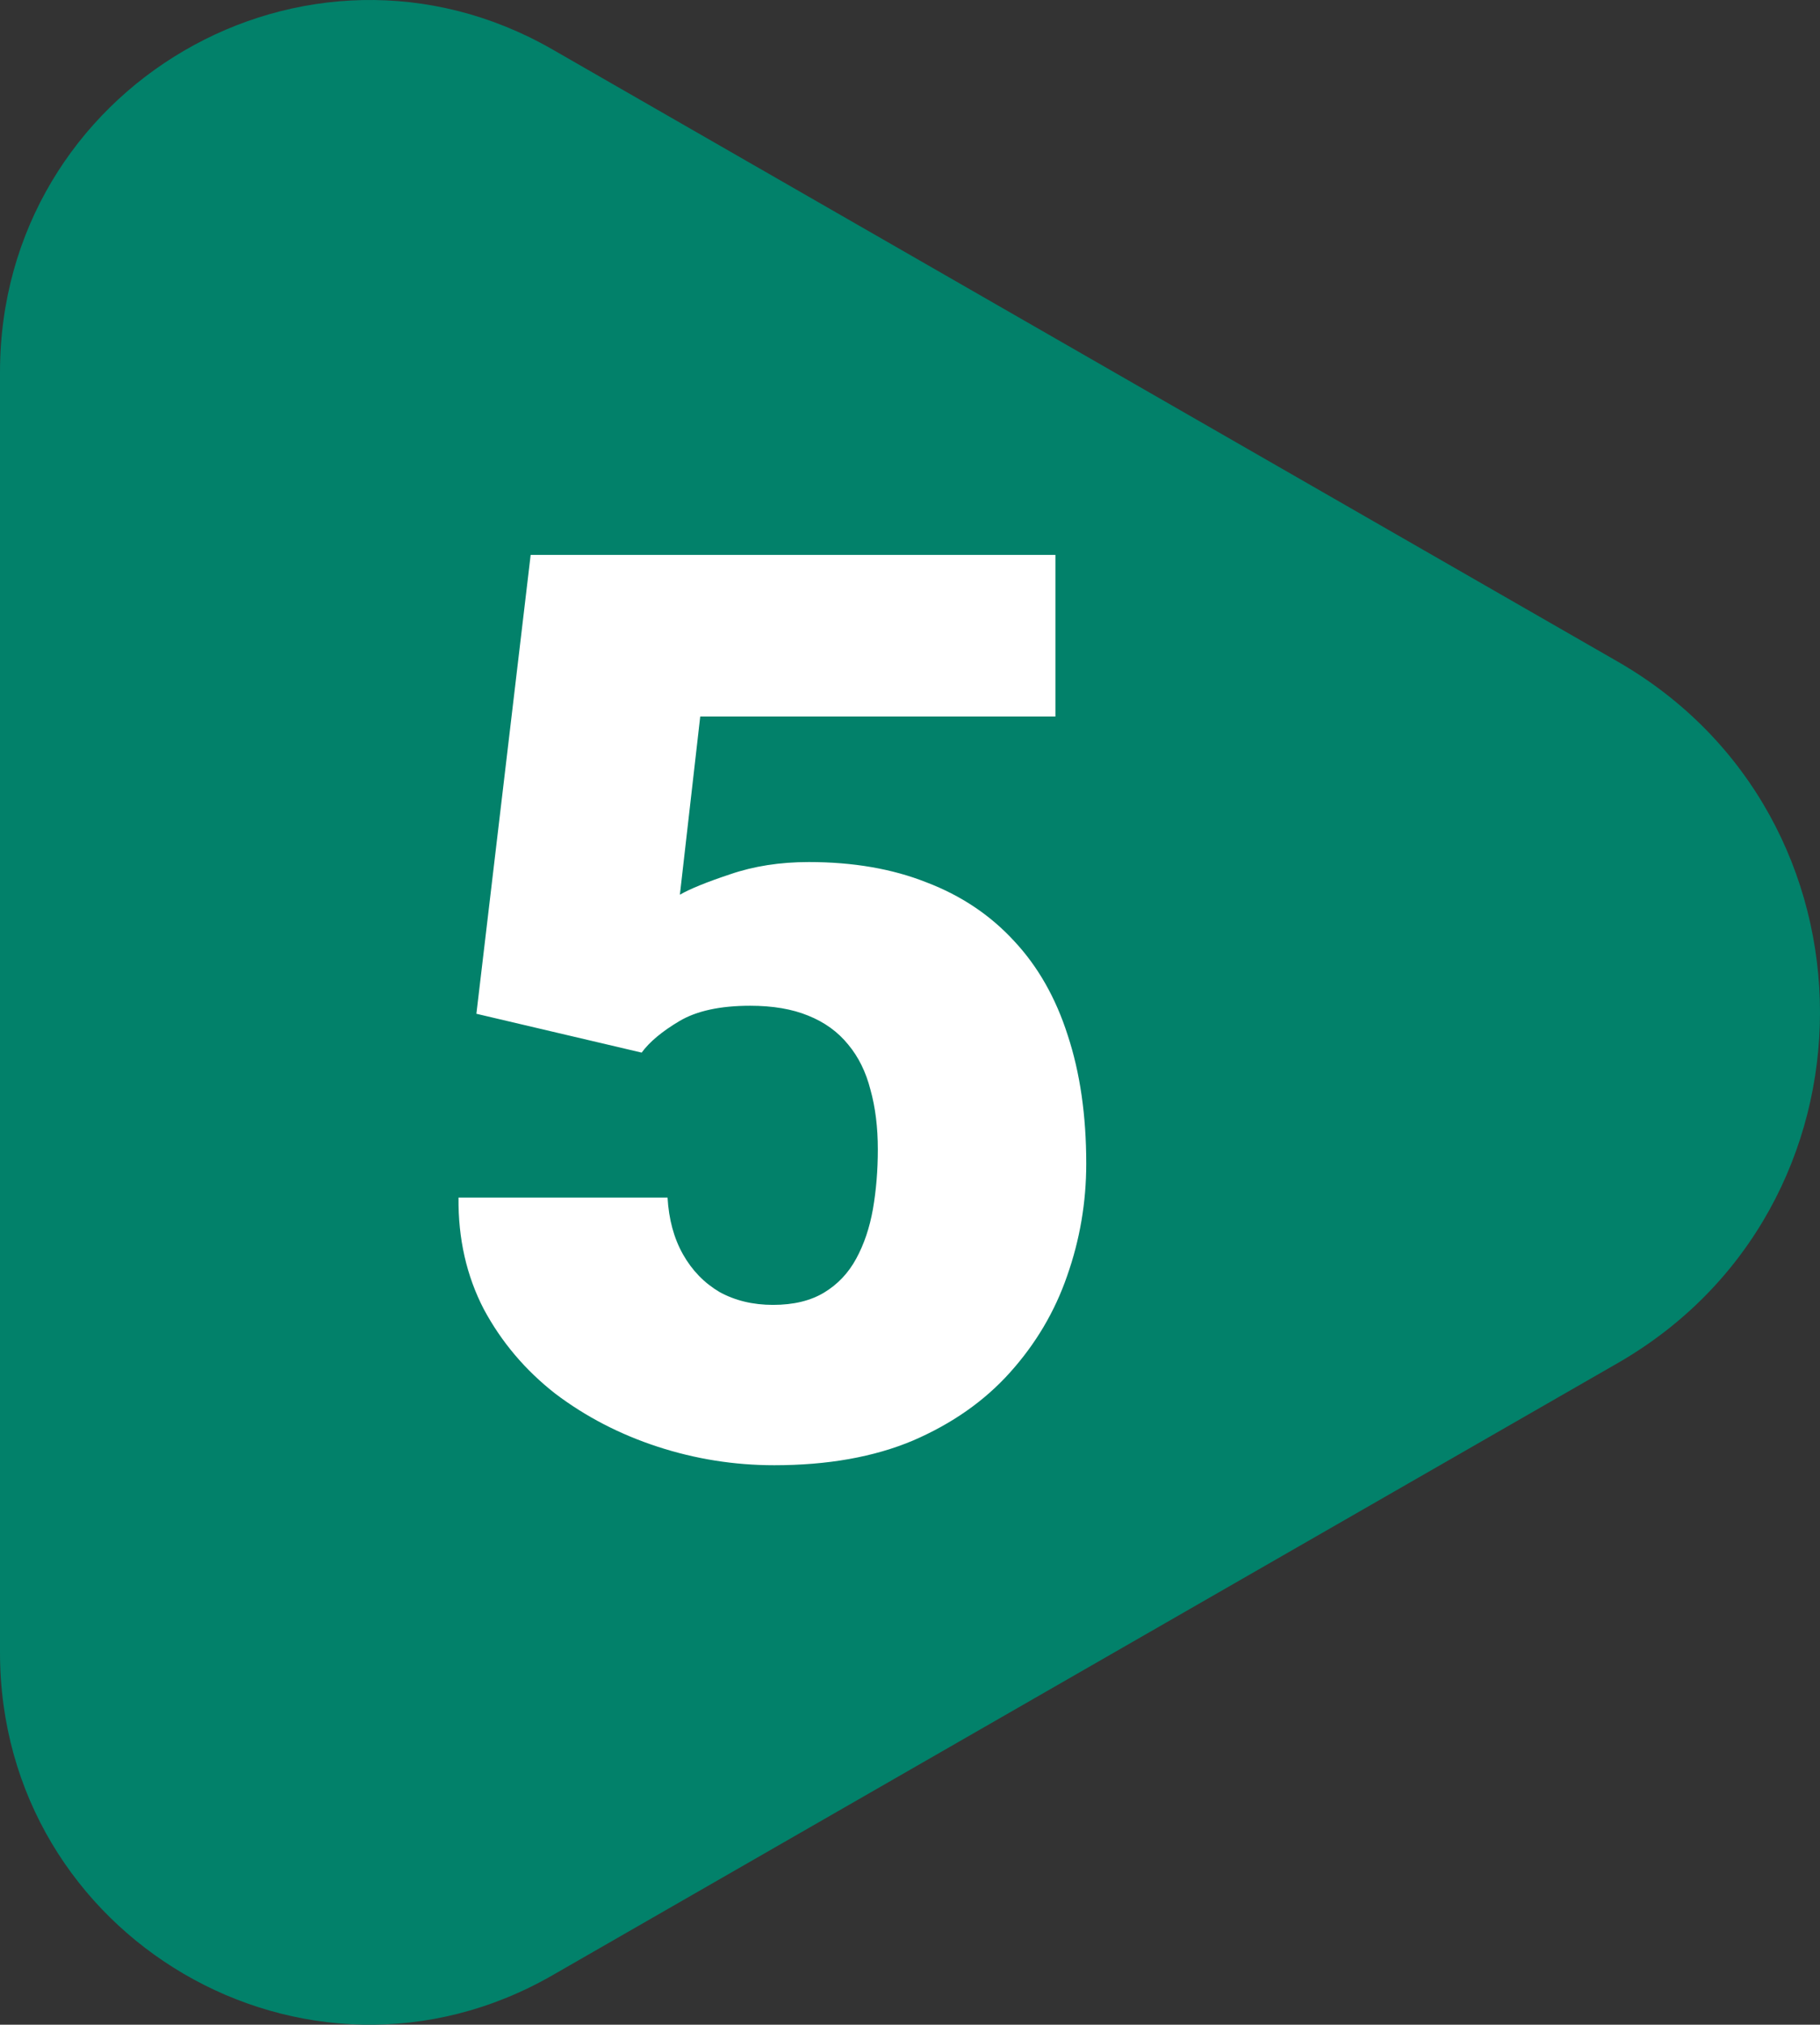
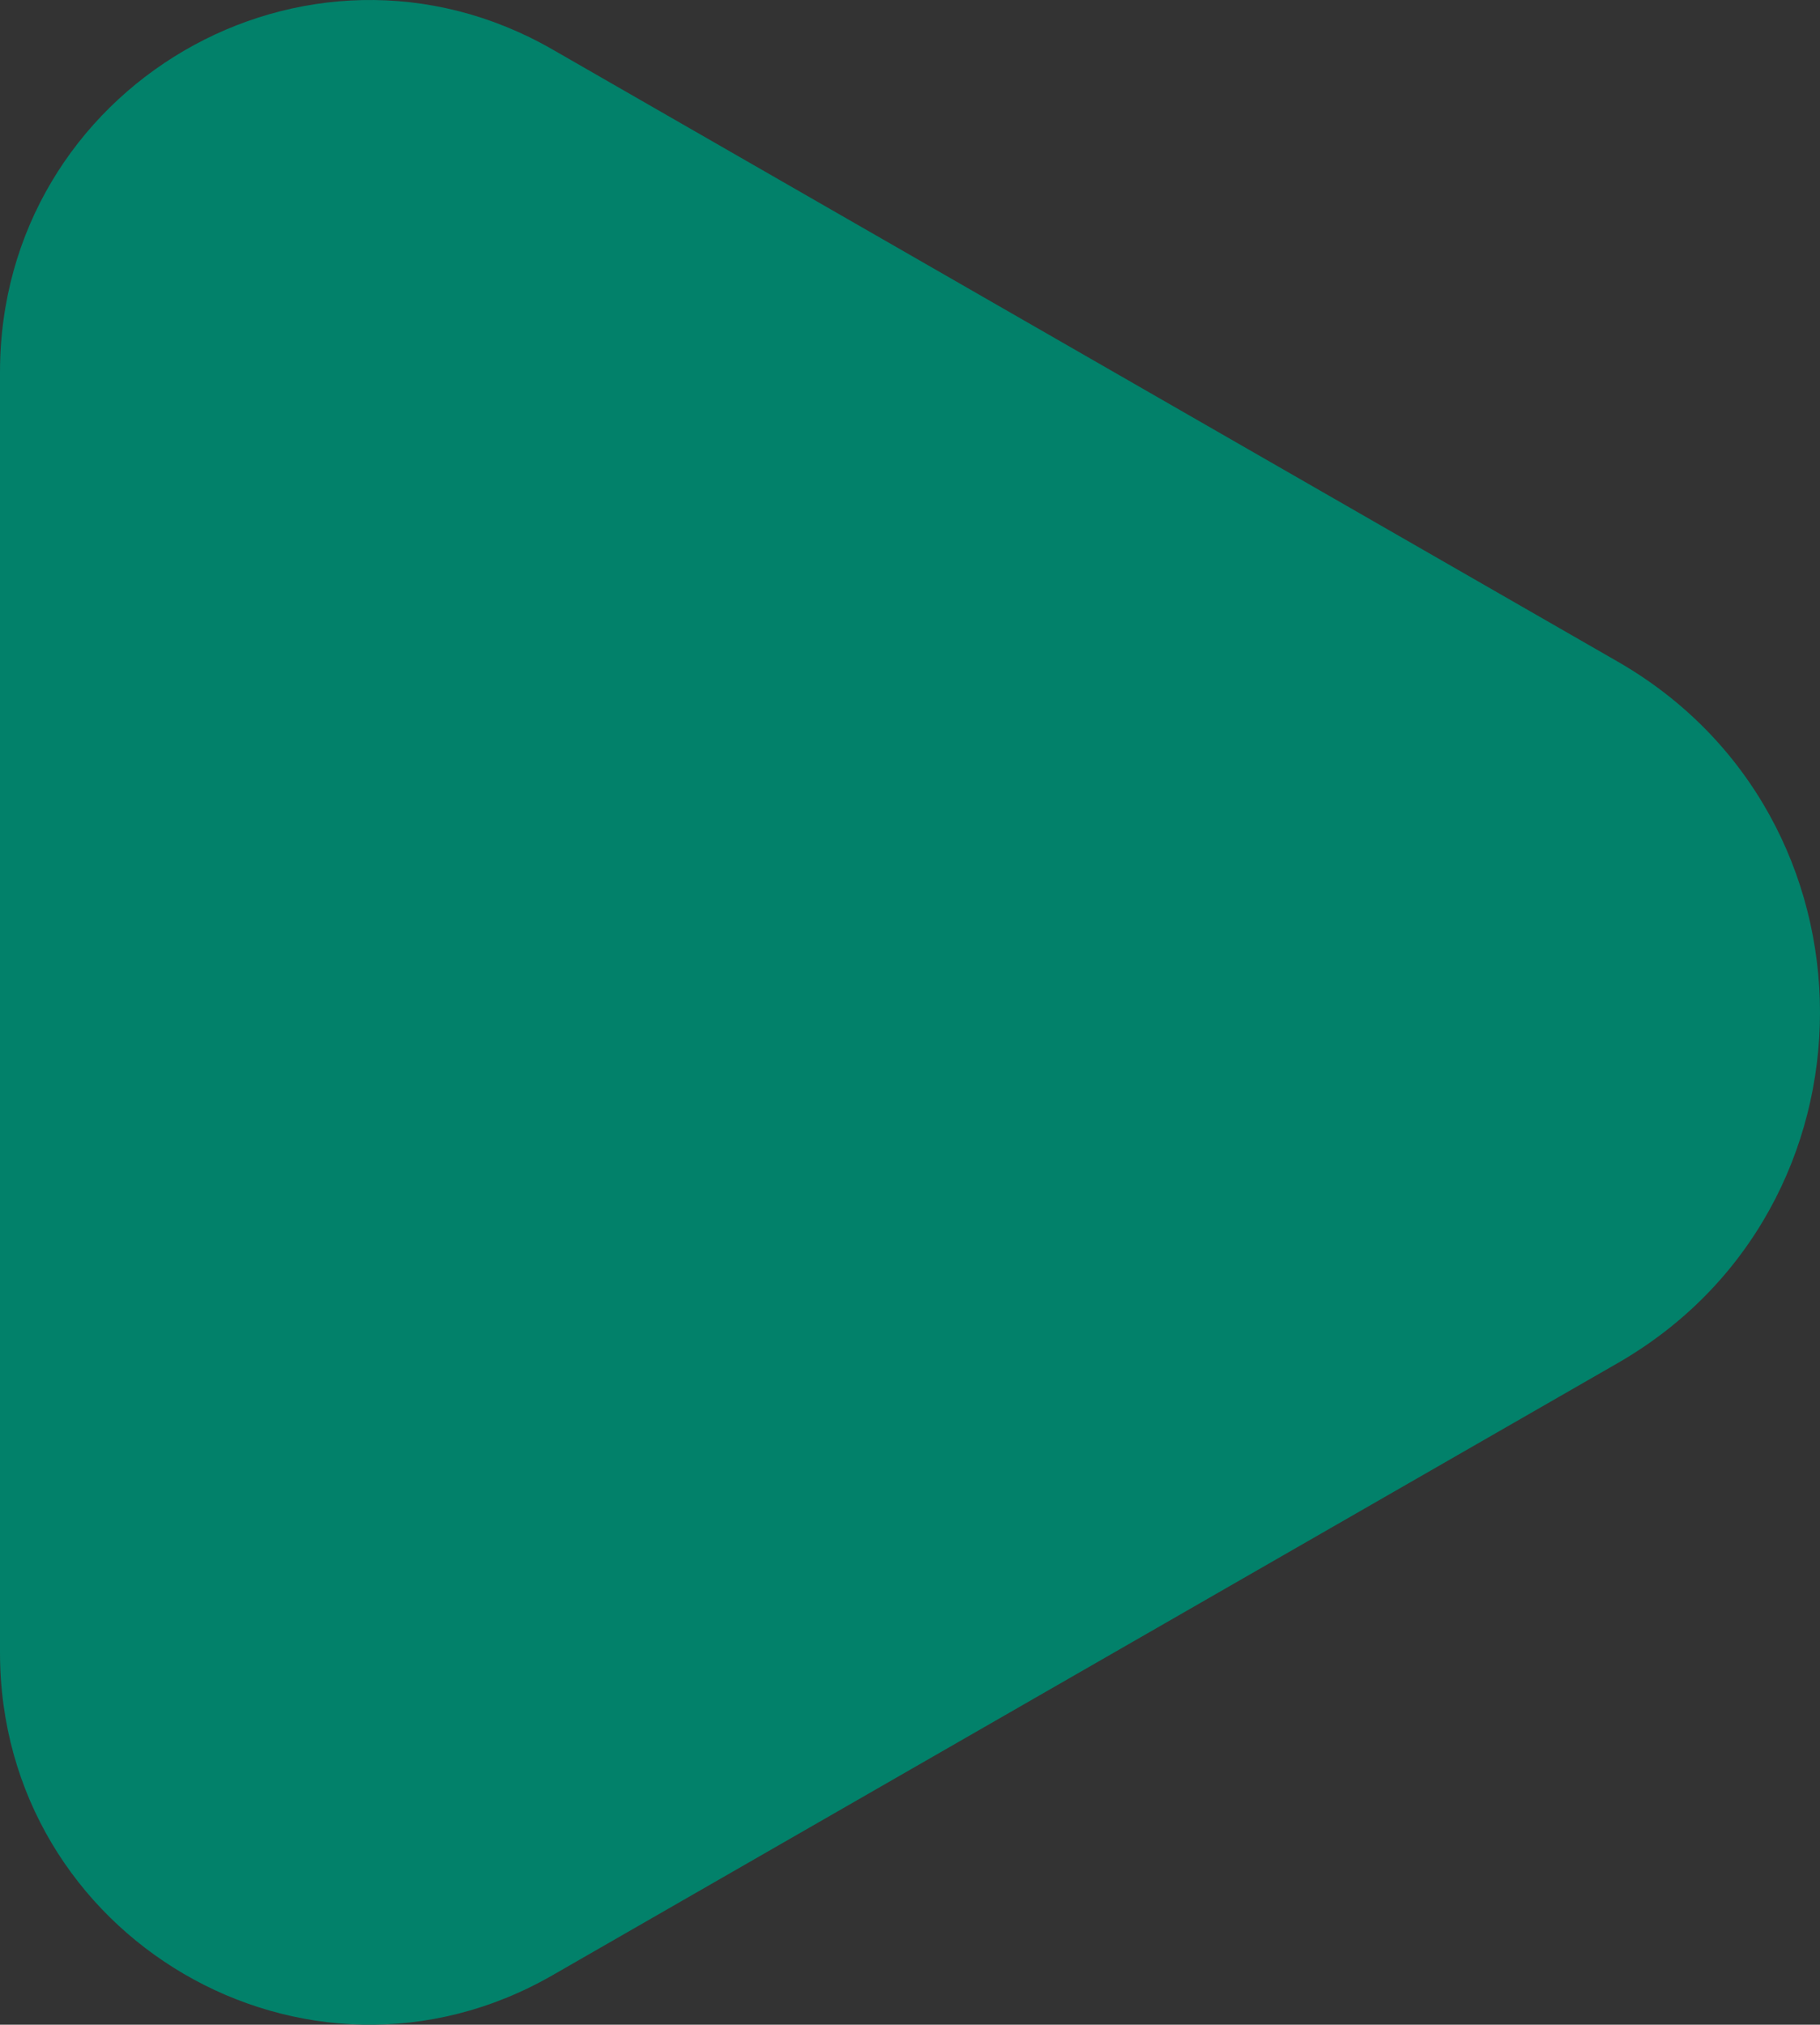
<svg xmlns="http://www.w3.org/2000/svg" width="98" height="109" viewBox="0 0 98 109" fill="none">
  <rect x="0" y="0" width="98" height="109" fill="#333333" stroke="none" />
  <path d="M87.104 35.616C101.632 43.963 101.632 65.037 87.104 73.384L29.75 106.337C16.492 113.954 -4.56011e-06 104.323 -3.88872e-06 88.963L-8.75825e-07 20.037C-2.04433e-07 4.677 16.492 -4.954 29.75 2.663L87.104 35.616Z" fill="#02816A" />
-   <path d="M34.551 56.667L25.652 54.576L28.574 29.872H56.83V38.572H37.705L36.609 48.167C37.141 47.858 38.037 47.492 39.299 47.072C40.583 46.629 41.999 46.408 43.549 46.408C45.94 46.408 48.053 46.773 49.891 47.503C51.75 48.212 53.322 49.263 54.605 50.658C55.889 52.03 56.852 53.723 57.494 55.738C58.158 57.752 58.49 60.054 58.49 62.644C58.49 64.725 58.147 66.739 57.461 68.687C56.797 70.613 55.768 72.35 54.373 73.9C53.001 75.427 51.263 76.645 49.16 77.552C47.057 78.438 44.567 78.88 41.69 78.88C39.542 78.88 37.45 78.548 35.414 77.884C33.378 77.22 31.54 76.268 29.902 75.029C28.287 73.767 27.003 72.251 26.051 70.48C25.121 68.687 24.667 66.684 24.689 64.47H35.945C36.012 65.643 36.288 66.662 36.775 67.525C37.262 68.388 37.915 69.063 38.734 69.55C39.575 70.015 40.538 70.248 41.623 70.248C42.73 70.248 43.648 70.026 44.379 69.583C45.109 69.141 45.685 68.532 46.105 67.757C46.526 66.983 46.825 66.097 47.002 65.101C47.179 64.083 47.268 63.009 47.268 61.88C47.268 60.685 47.135 59.611 46.869 58.66C46.626 57.708 46.227 56.9 45.674 56.236C45.12 55.55 44.401 55.029 43.516 54.675C42.652 54.321 41.612 54.144 40.395 54.144C38.779 54.144 37.506 54.421 36.576 54.974C35.647 55.527 34.971 56.092 34.551 56.667Z" fill="white" />
</svg>